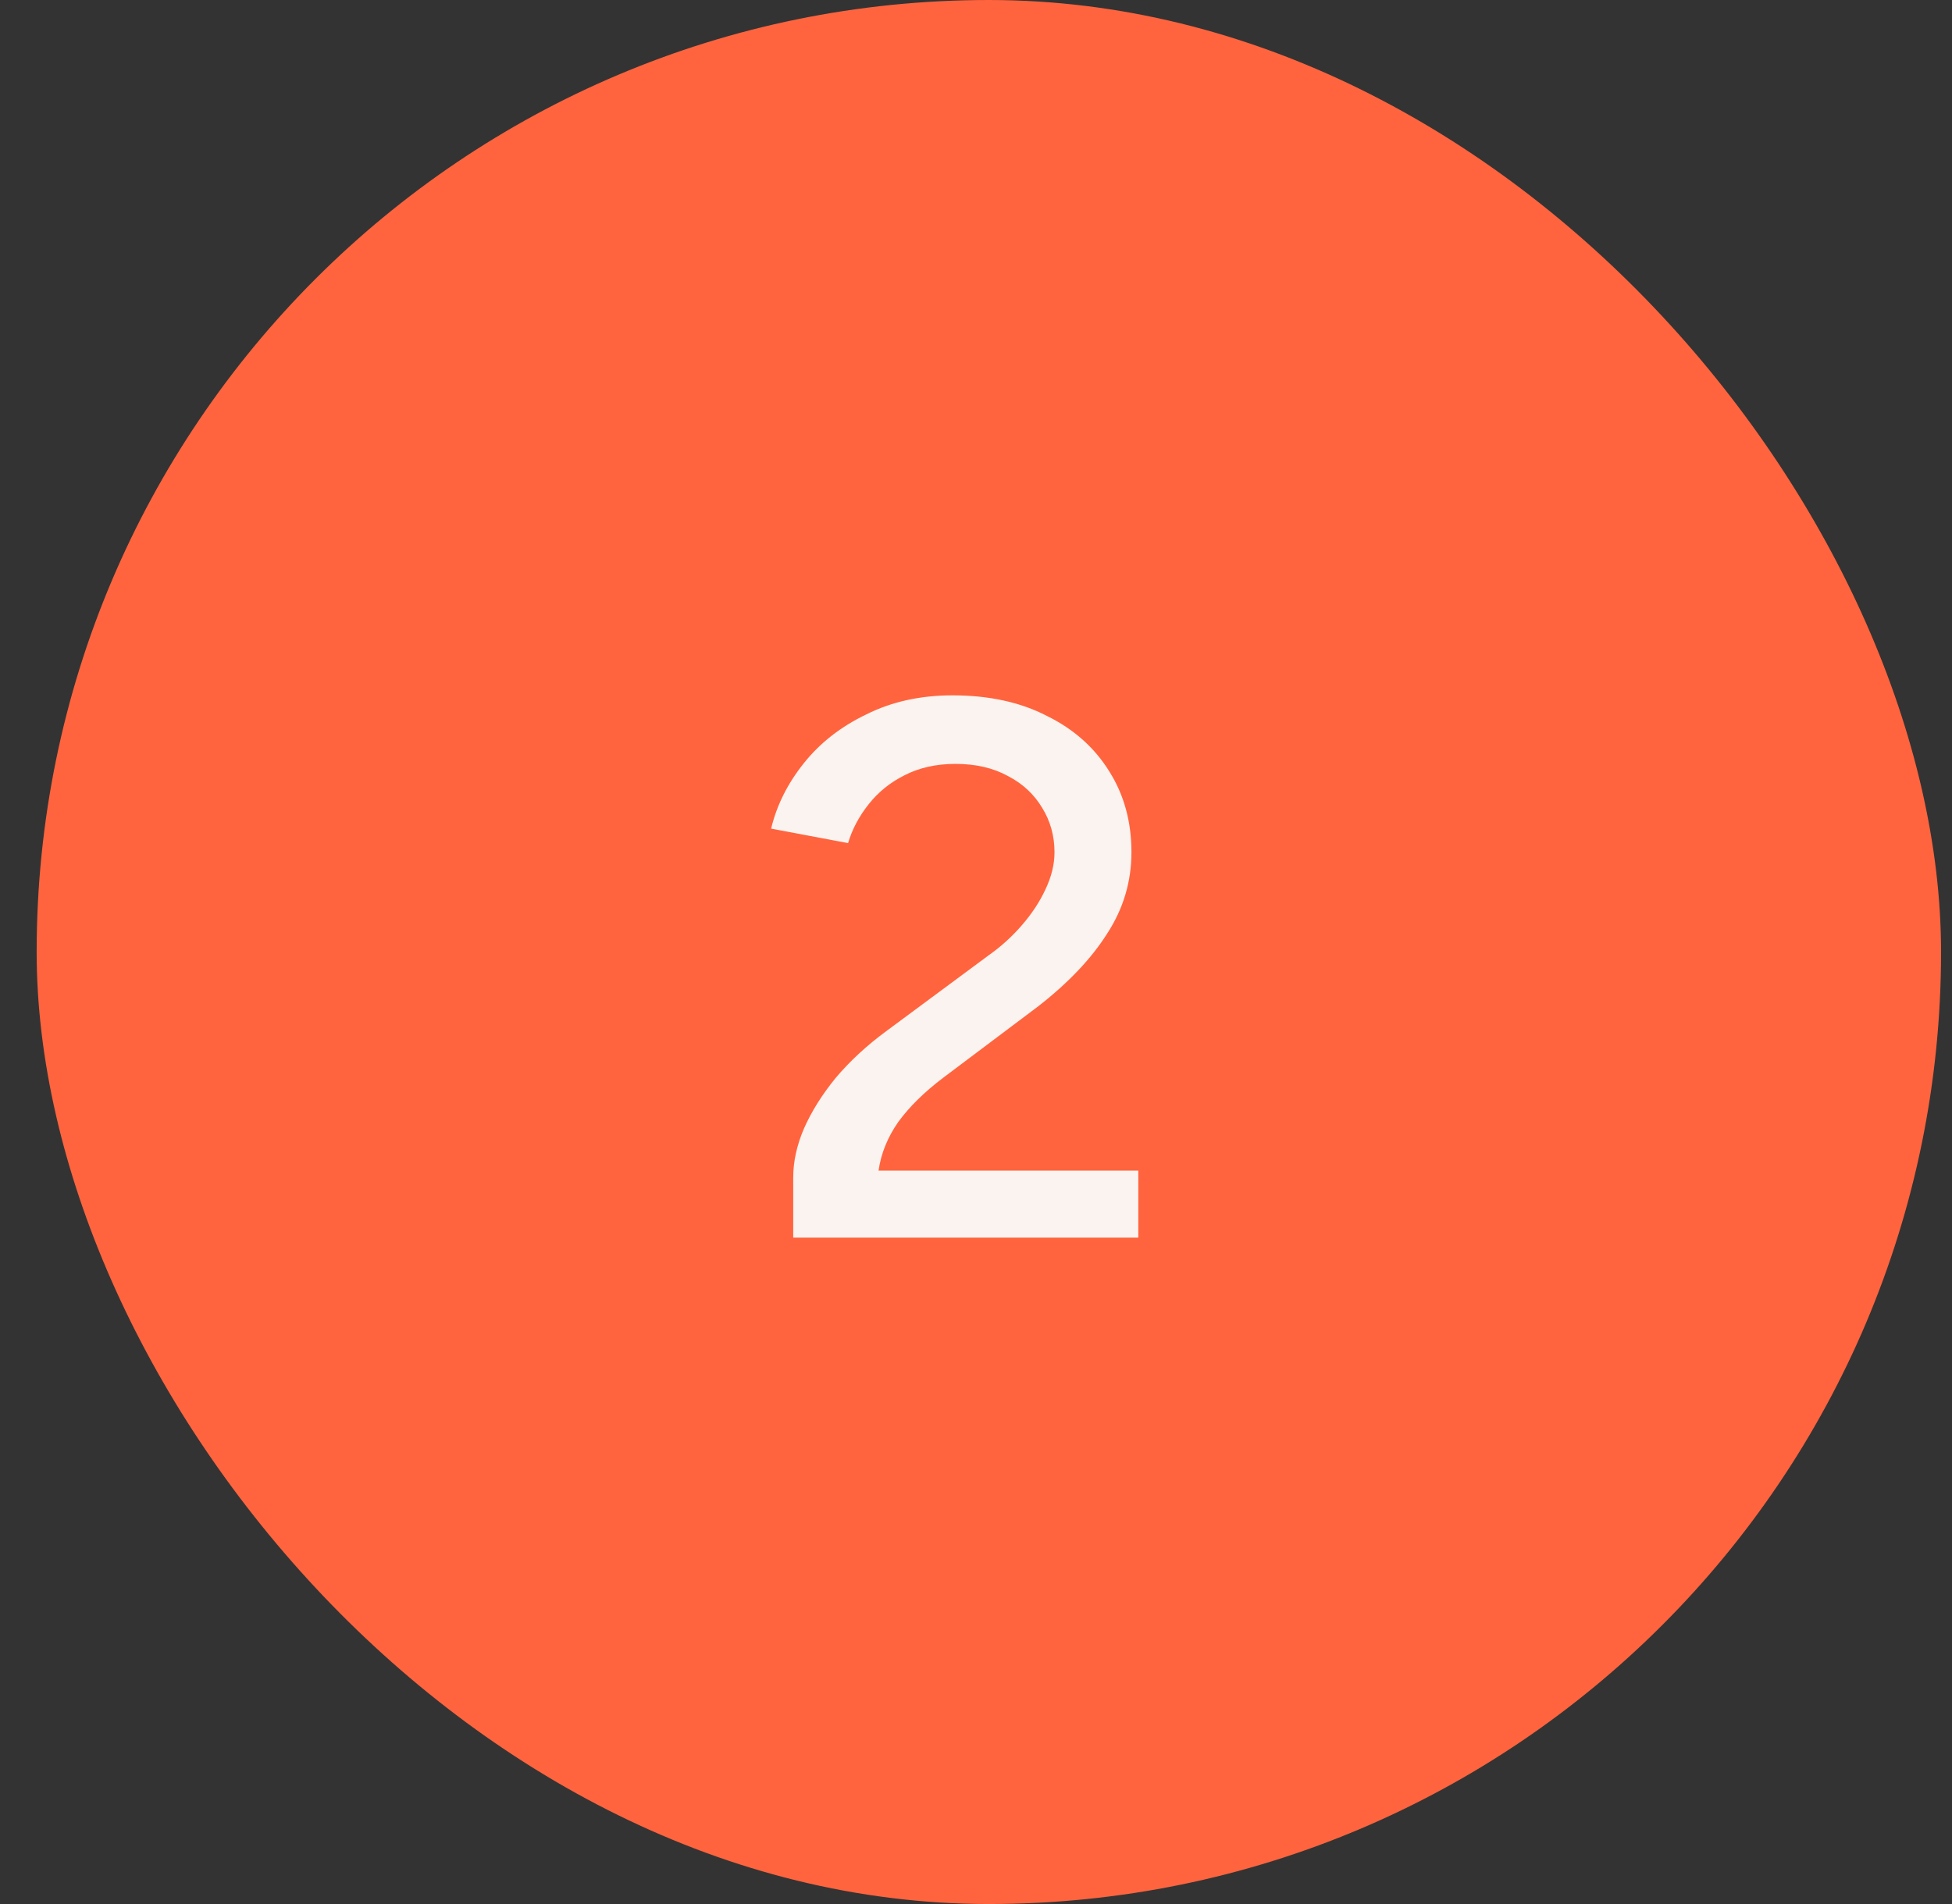
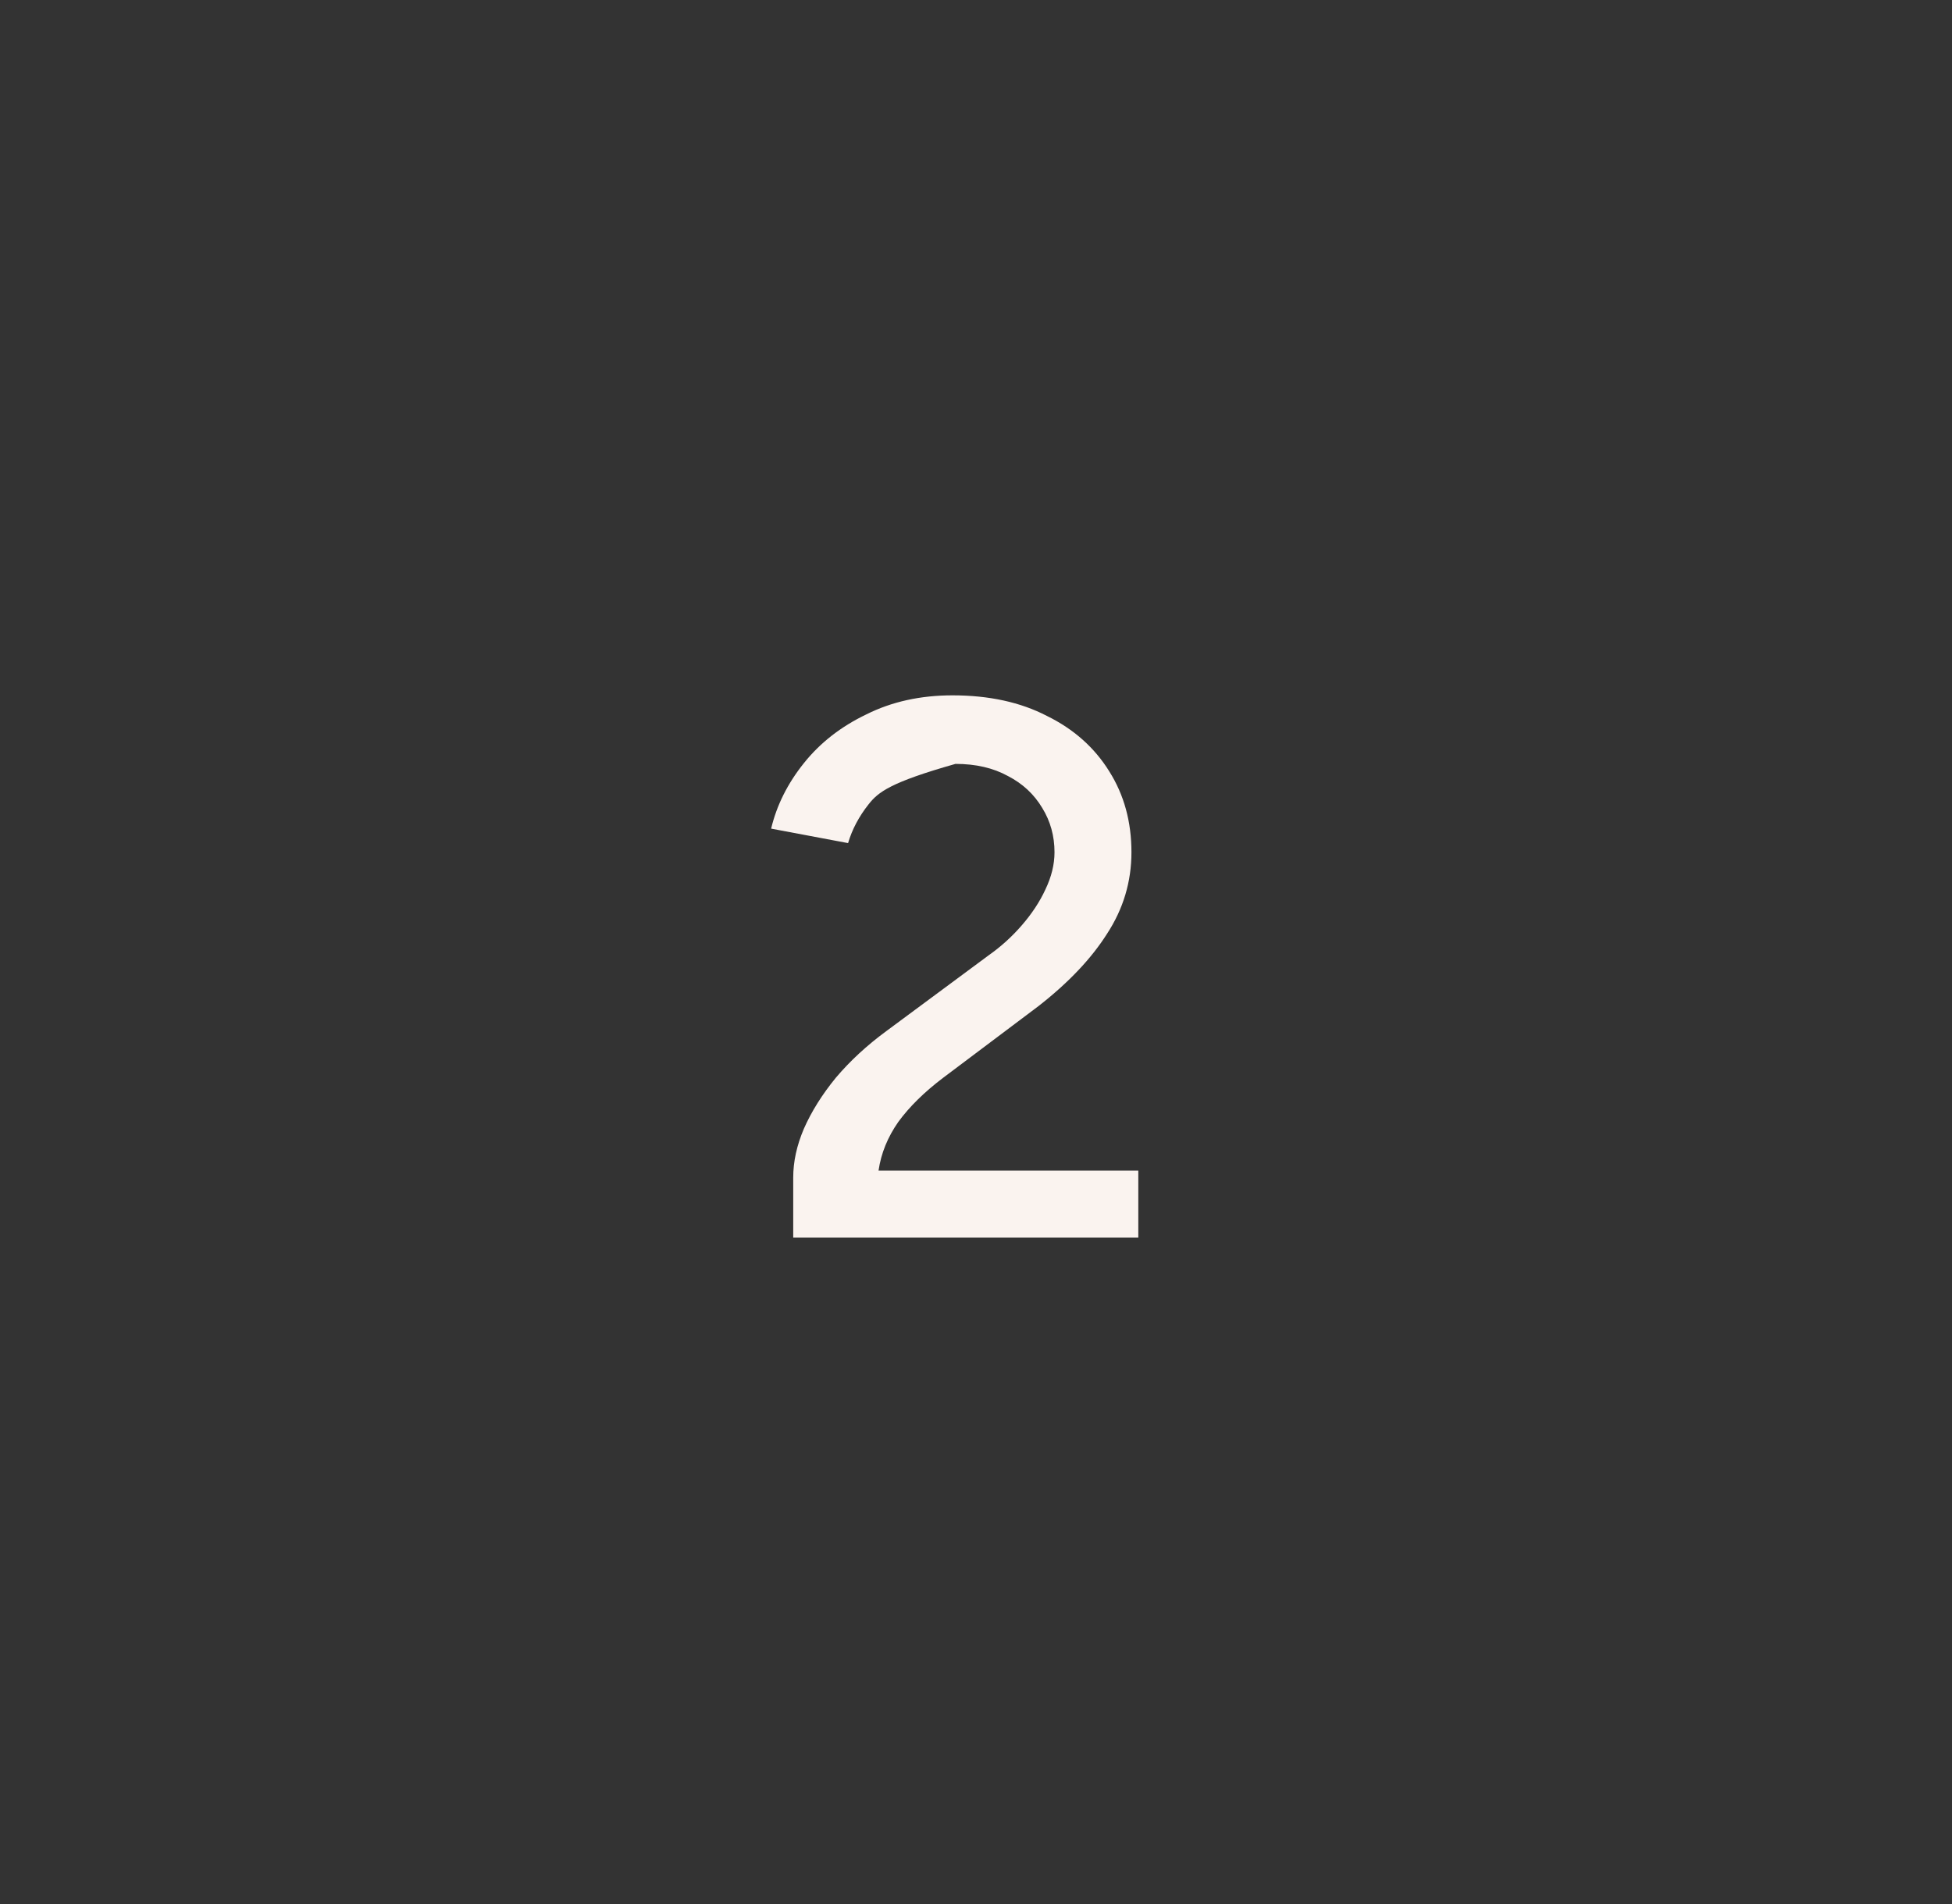
<svg xmlns="http://www.w3.org/2000/svg" width="41" height="40" viewBox="0 0 41 40" fill="none">
  <rect x="0" y="0" width="41" height="40" fill="#333333" stroke="none" />
-   <rect x="0.77" width="40" height="40" rx="20" fill="#FF643E" />
-   <path d="M16.661 26V24.736C16.661 24.405 16.735 24.064 16.885 23.712C17.045 23.349 17.269 22.992 17.557 22.64C17.855 22.288 18.207 21.963 18.613 21.664L20.773 20.064C21.029 19.883 21.258 19.675 21.461 19.44C21.674 19.195 21.839 18.944 21.957 18.688C22.085 18.421 22.149 18.16 22.149 17.904C22.149 17.563 22.063 17.253 21.893 16.976C21.722 16.688 21.482 16.464 21.173 16.304C20.863 16.133 20.495 16.048 20.069 16.048C19.663 16.048 19.306 16.128 18.997 16.288C18.698 16.437 18.447 16.64 18.245 16.896C18.042 17.152 17.898 17.424 17.813 17.712L16.197 17.408C16.314 16.917 16.543 16.459 16.885 16.032C17.226 15.605 17.663 15.264 18.197 15.008C18.73 14.741 19.333 14.608 20.005 14.608C20.773 14.608 21.434 14.752 21.989 15.04C22.554 15.317 22.991 15.707 23.301 16.208C23.61 16.699 23.765 17.264 23.765 17.904C23.765 18.523 23.594 19.093 23.253 19.616C22.922 20.139 22.442 20.645 21.813 21.136L19.813 22.64C19.418 22.939 19.103 23.248 18.869 23.568C18.645 23.888 18.506 24.229 18.453 24.592H23.909V26H16.661Z" fill="#FAF3EF" />
+   <path d="M16.661 26V24.736C16.661 24.405 16.735 24.064 16.885 23.712C17.045 23.349 17.269 22.992 17.557 22.64C17.855 22.288 18.207 21.963 18.613 21.664L20.773 20.064C21.029 19.883 21.258 19.675 21.461 19.44C21.674 19.195 21.839 18.944 21.957 18.688C22.085 18.421 22.149 18.16 22.149 17.904C22.149 17.563 22.063 17.253 21.893 16.976C21.722 16.688 21.482 16.464 21.173 16.304C20.863 16.133 20.495 16.048 20.069 16.048C18.698 16.437 18.447 16.64 18.245 16.896C18.042 17.152 17.898 17.424 17.813 17.712L16.197 17.408C16.314 16.917 16.543 16.459 16.885 16.032C17.226 15.605 17.663 15.264 18.197 15.008C18.73 14.741 19.333 14.608 20.005 14.608C20.773 14.608 21.434 14.752 21.989 15.04C22.554 15.317 22.991 15.707 23.301 16.208C23.61 16.699 23.765 17.264 23.765 17.904C23.765 18.523 23.594 19.093 23.253 19.616C22.922 20.139 22.442 20.645 21.813 21.136L19.813 22.64C19.418 22.939 19.103 23.248 18.869 23.568C18.645 23.888 18.506 24.229 18.453 24.592H23.909V26H16.661Z" fill="#FAF3EF" />
</svg>